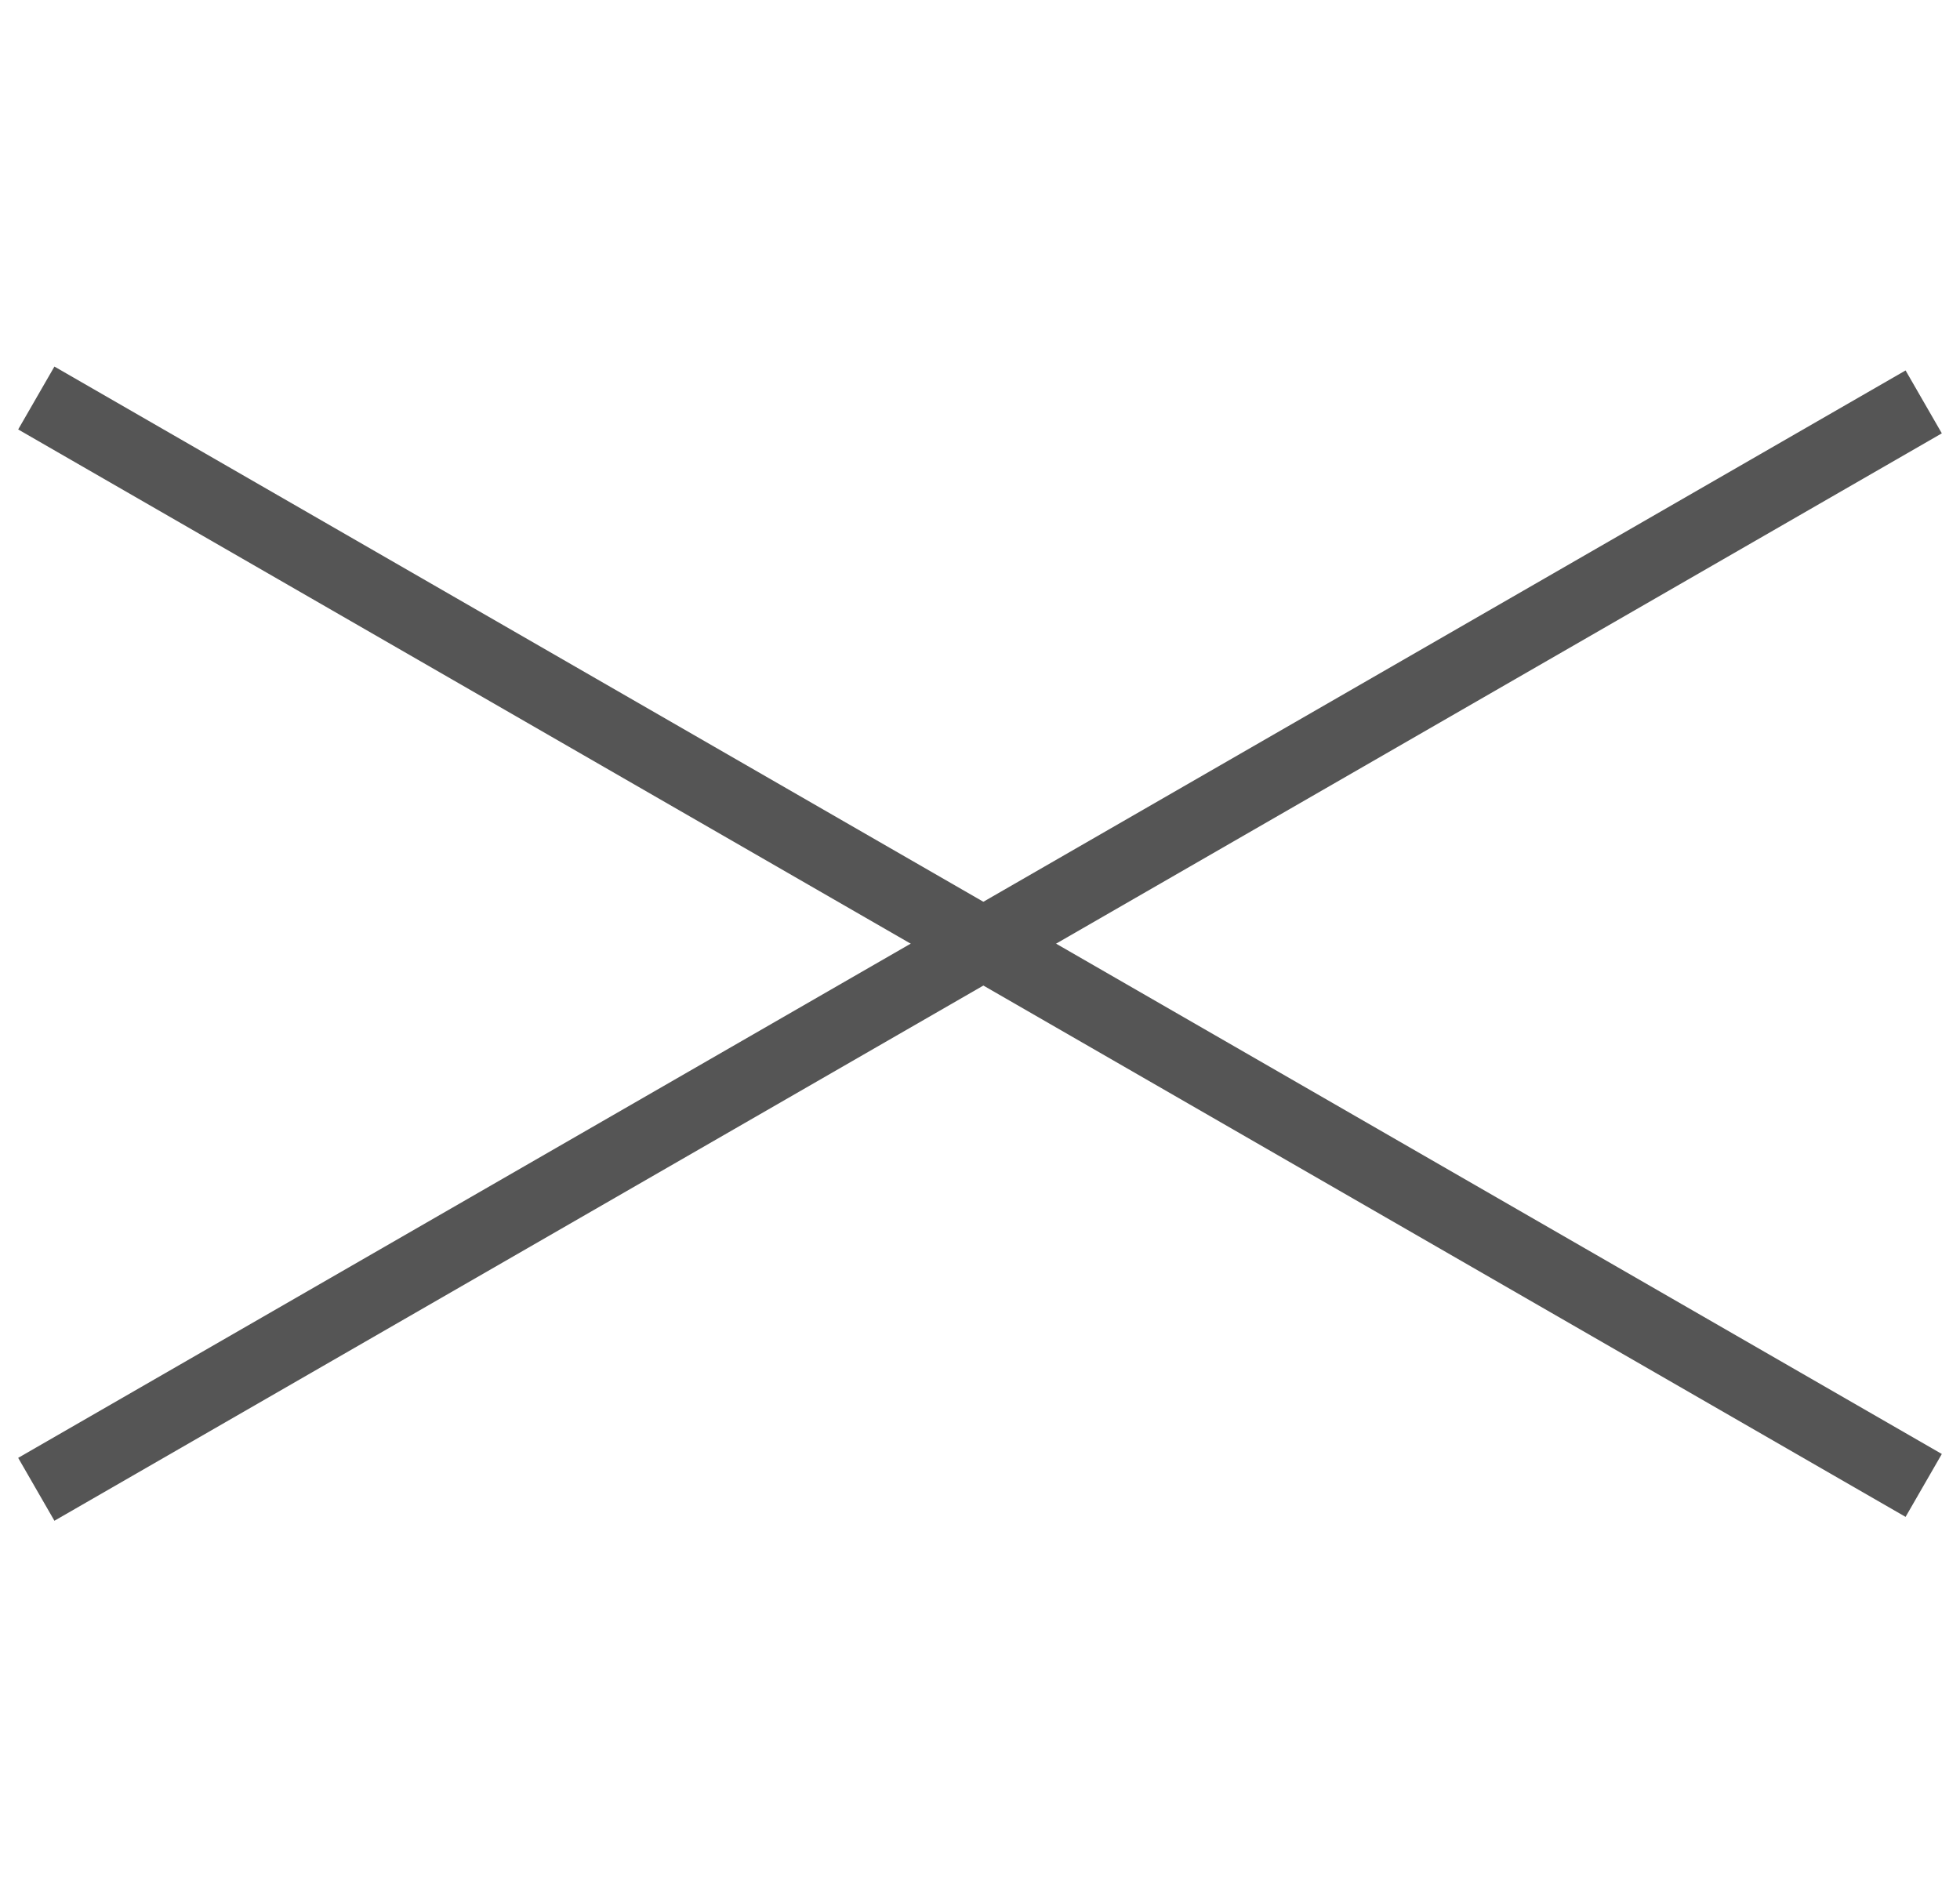
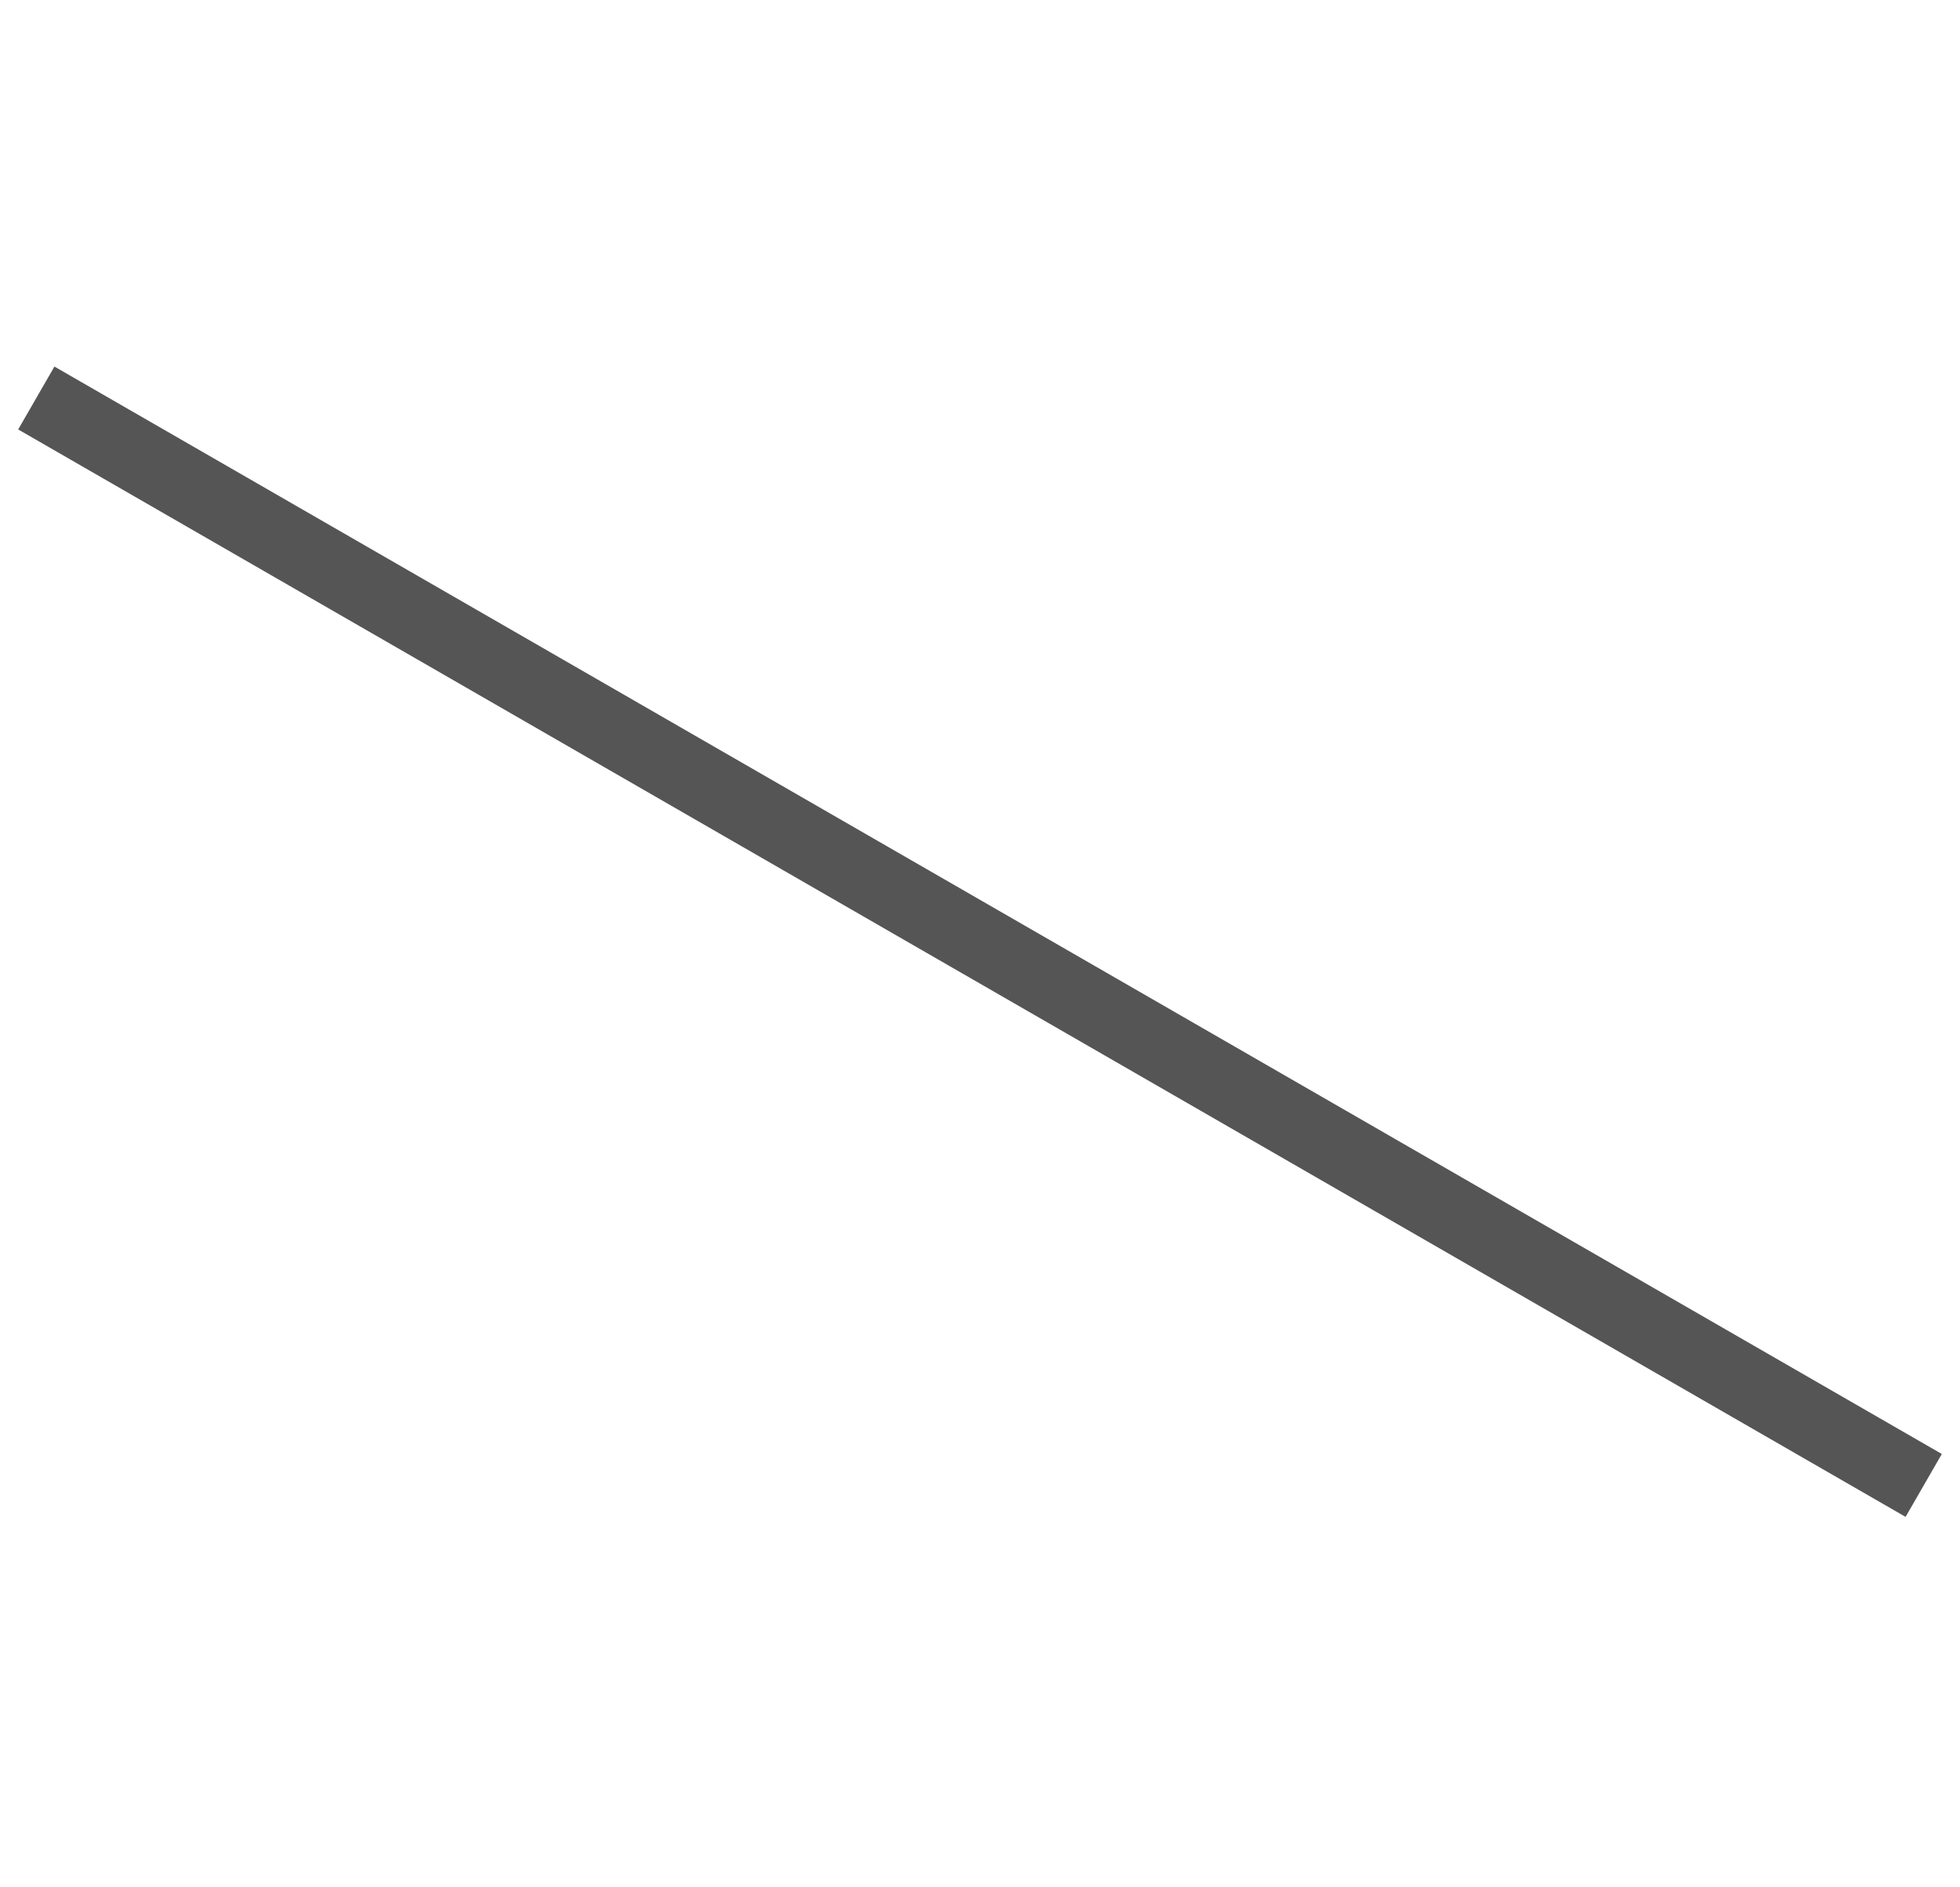
<svg xmlns="http://www.w3.org/2000/svg" width="54" height="52" viewBox="0 0 54 52" fill="none">
-   <path d="M53 11.073L1 41.034" stroke="#555555" stroke-width="2" />
  <path d="M1 10.966L53 40.927" stroke="#555555" stroke-width="2" />
</svg>